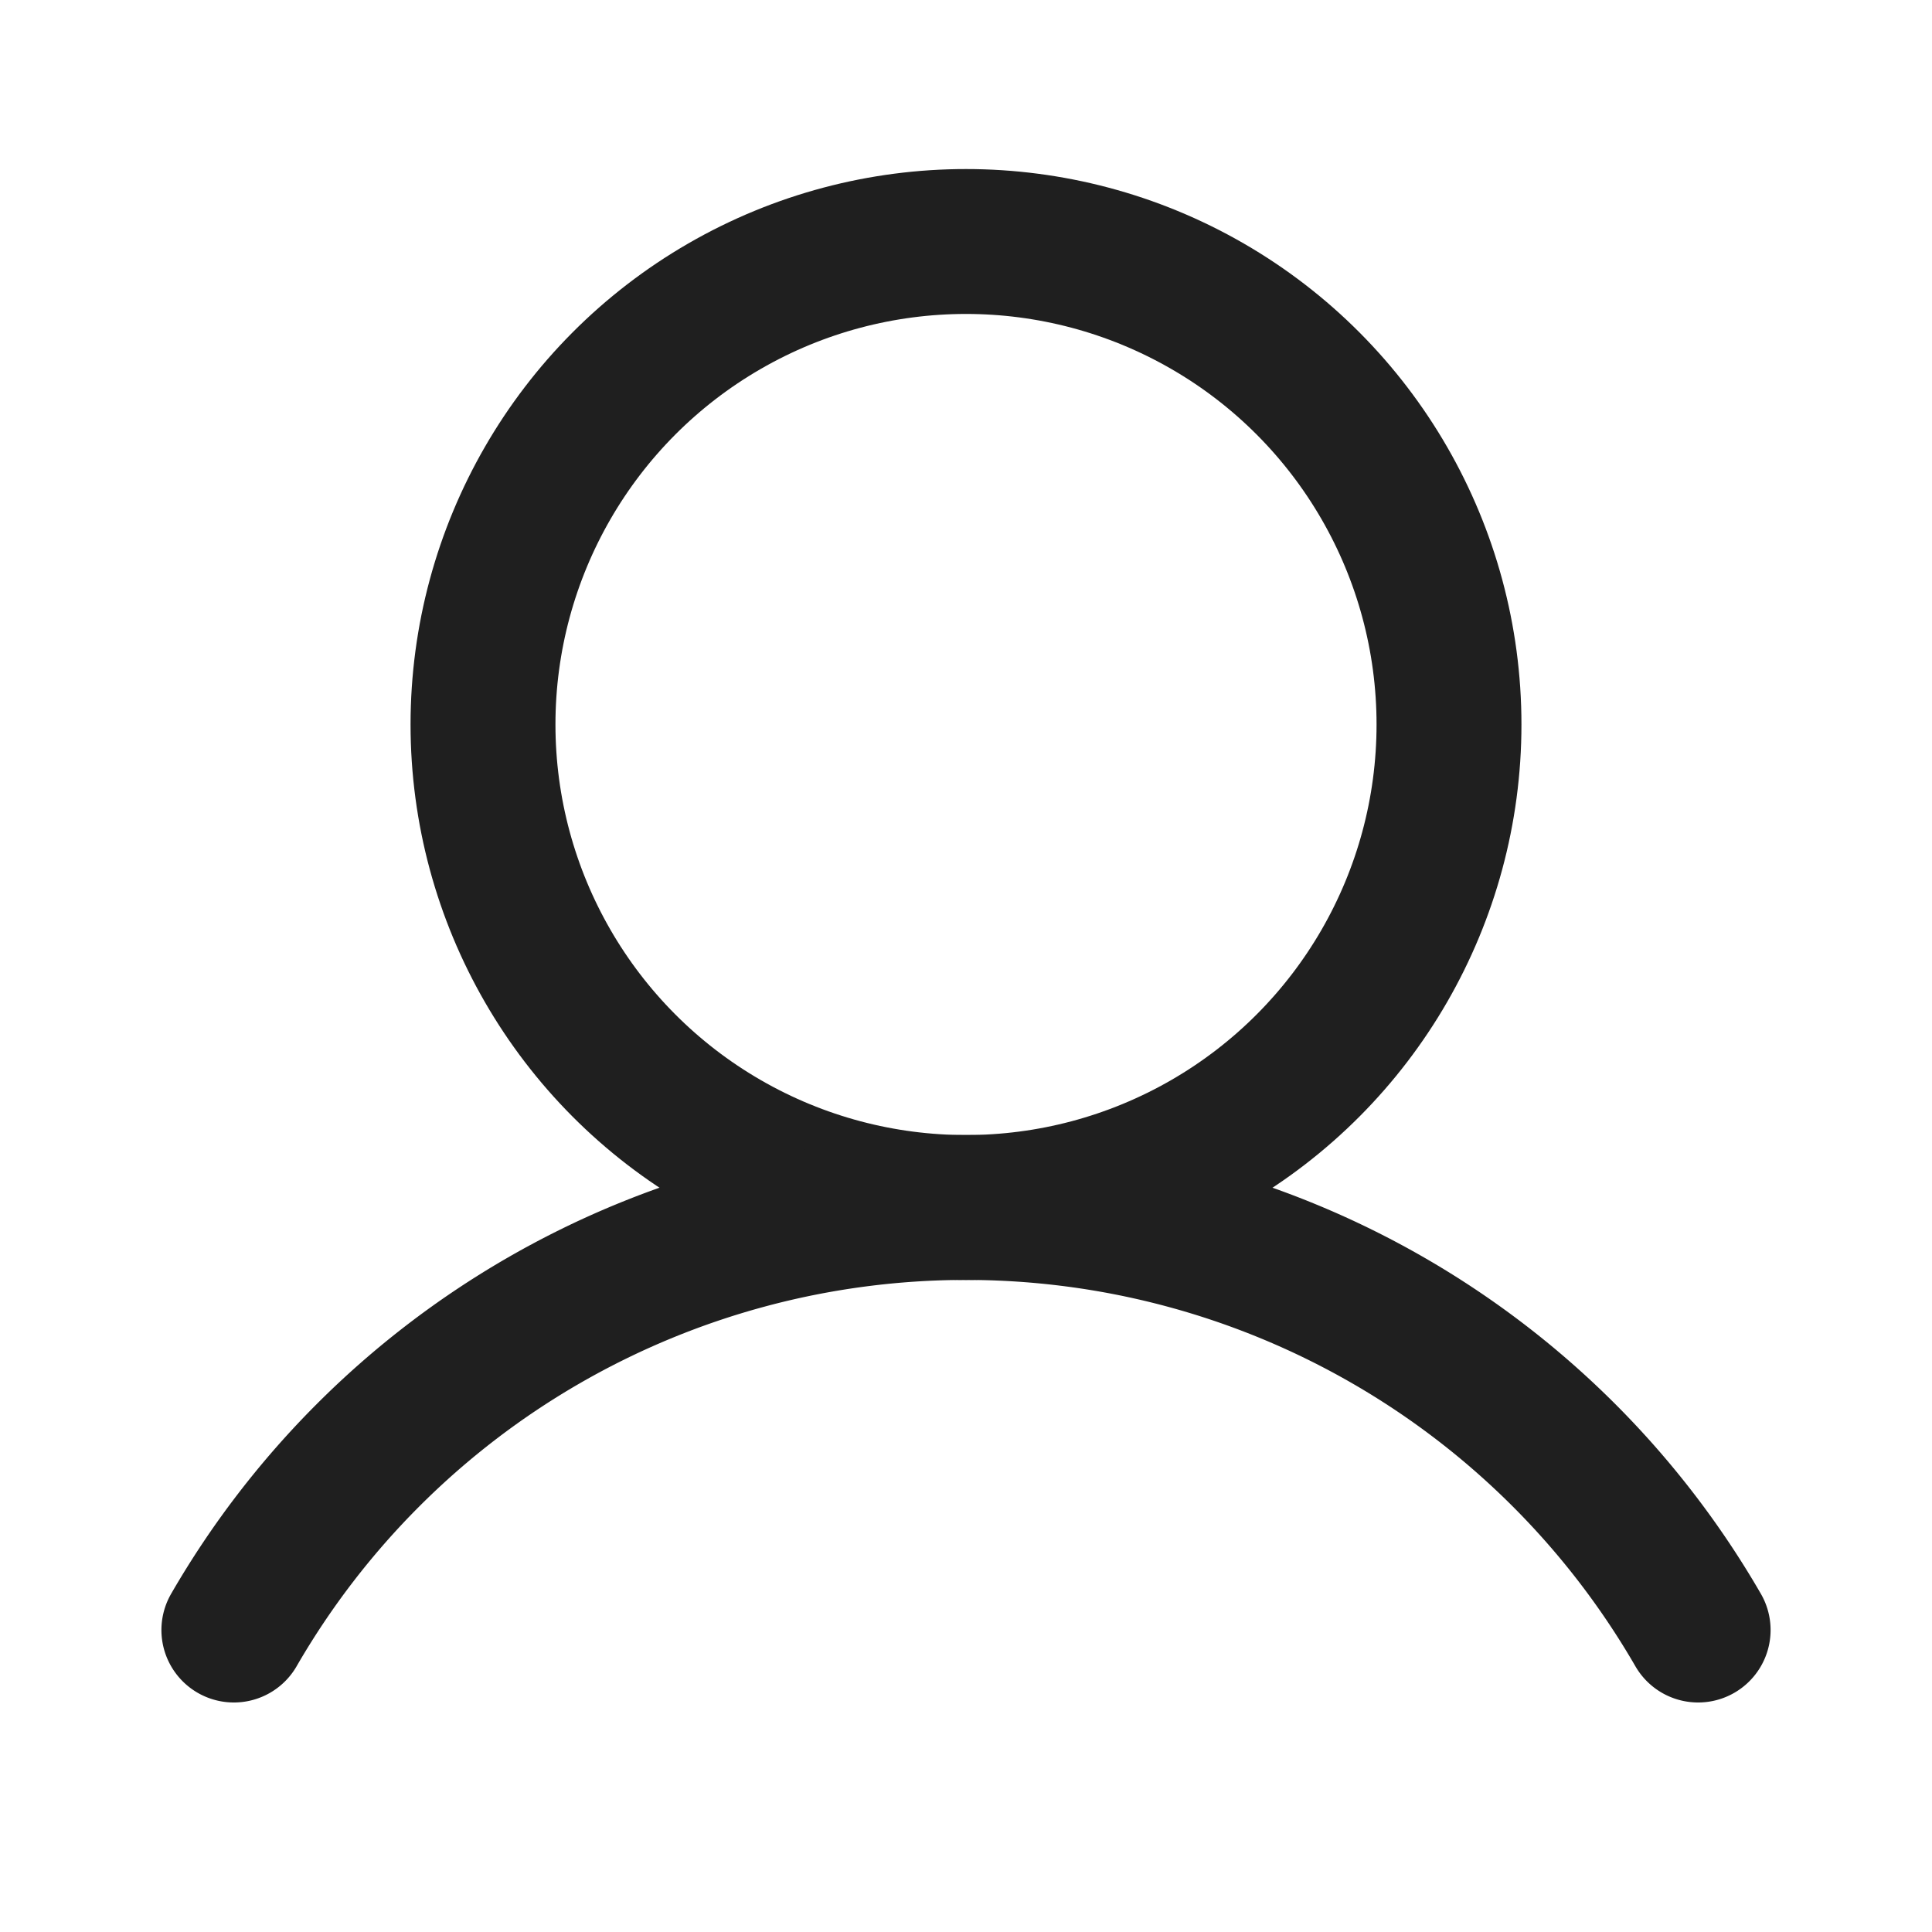
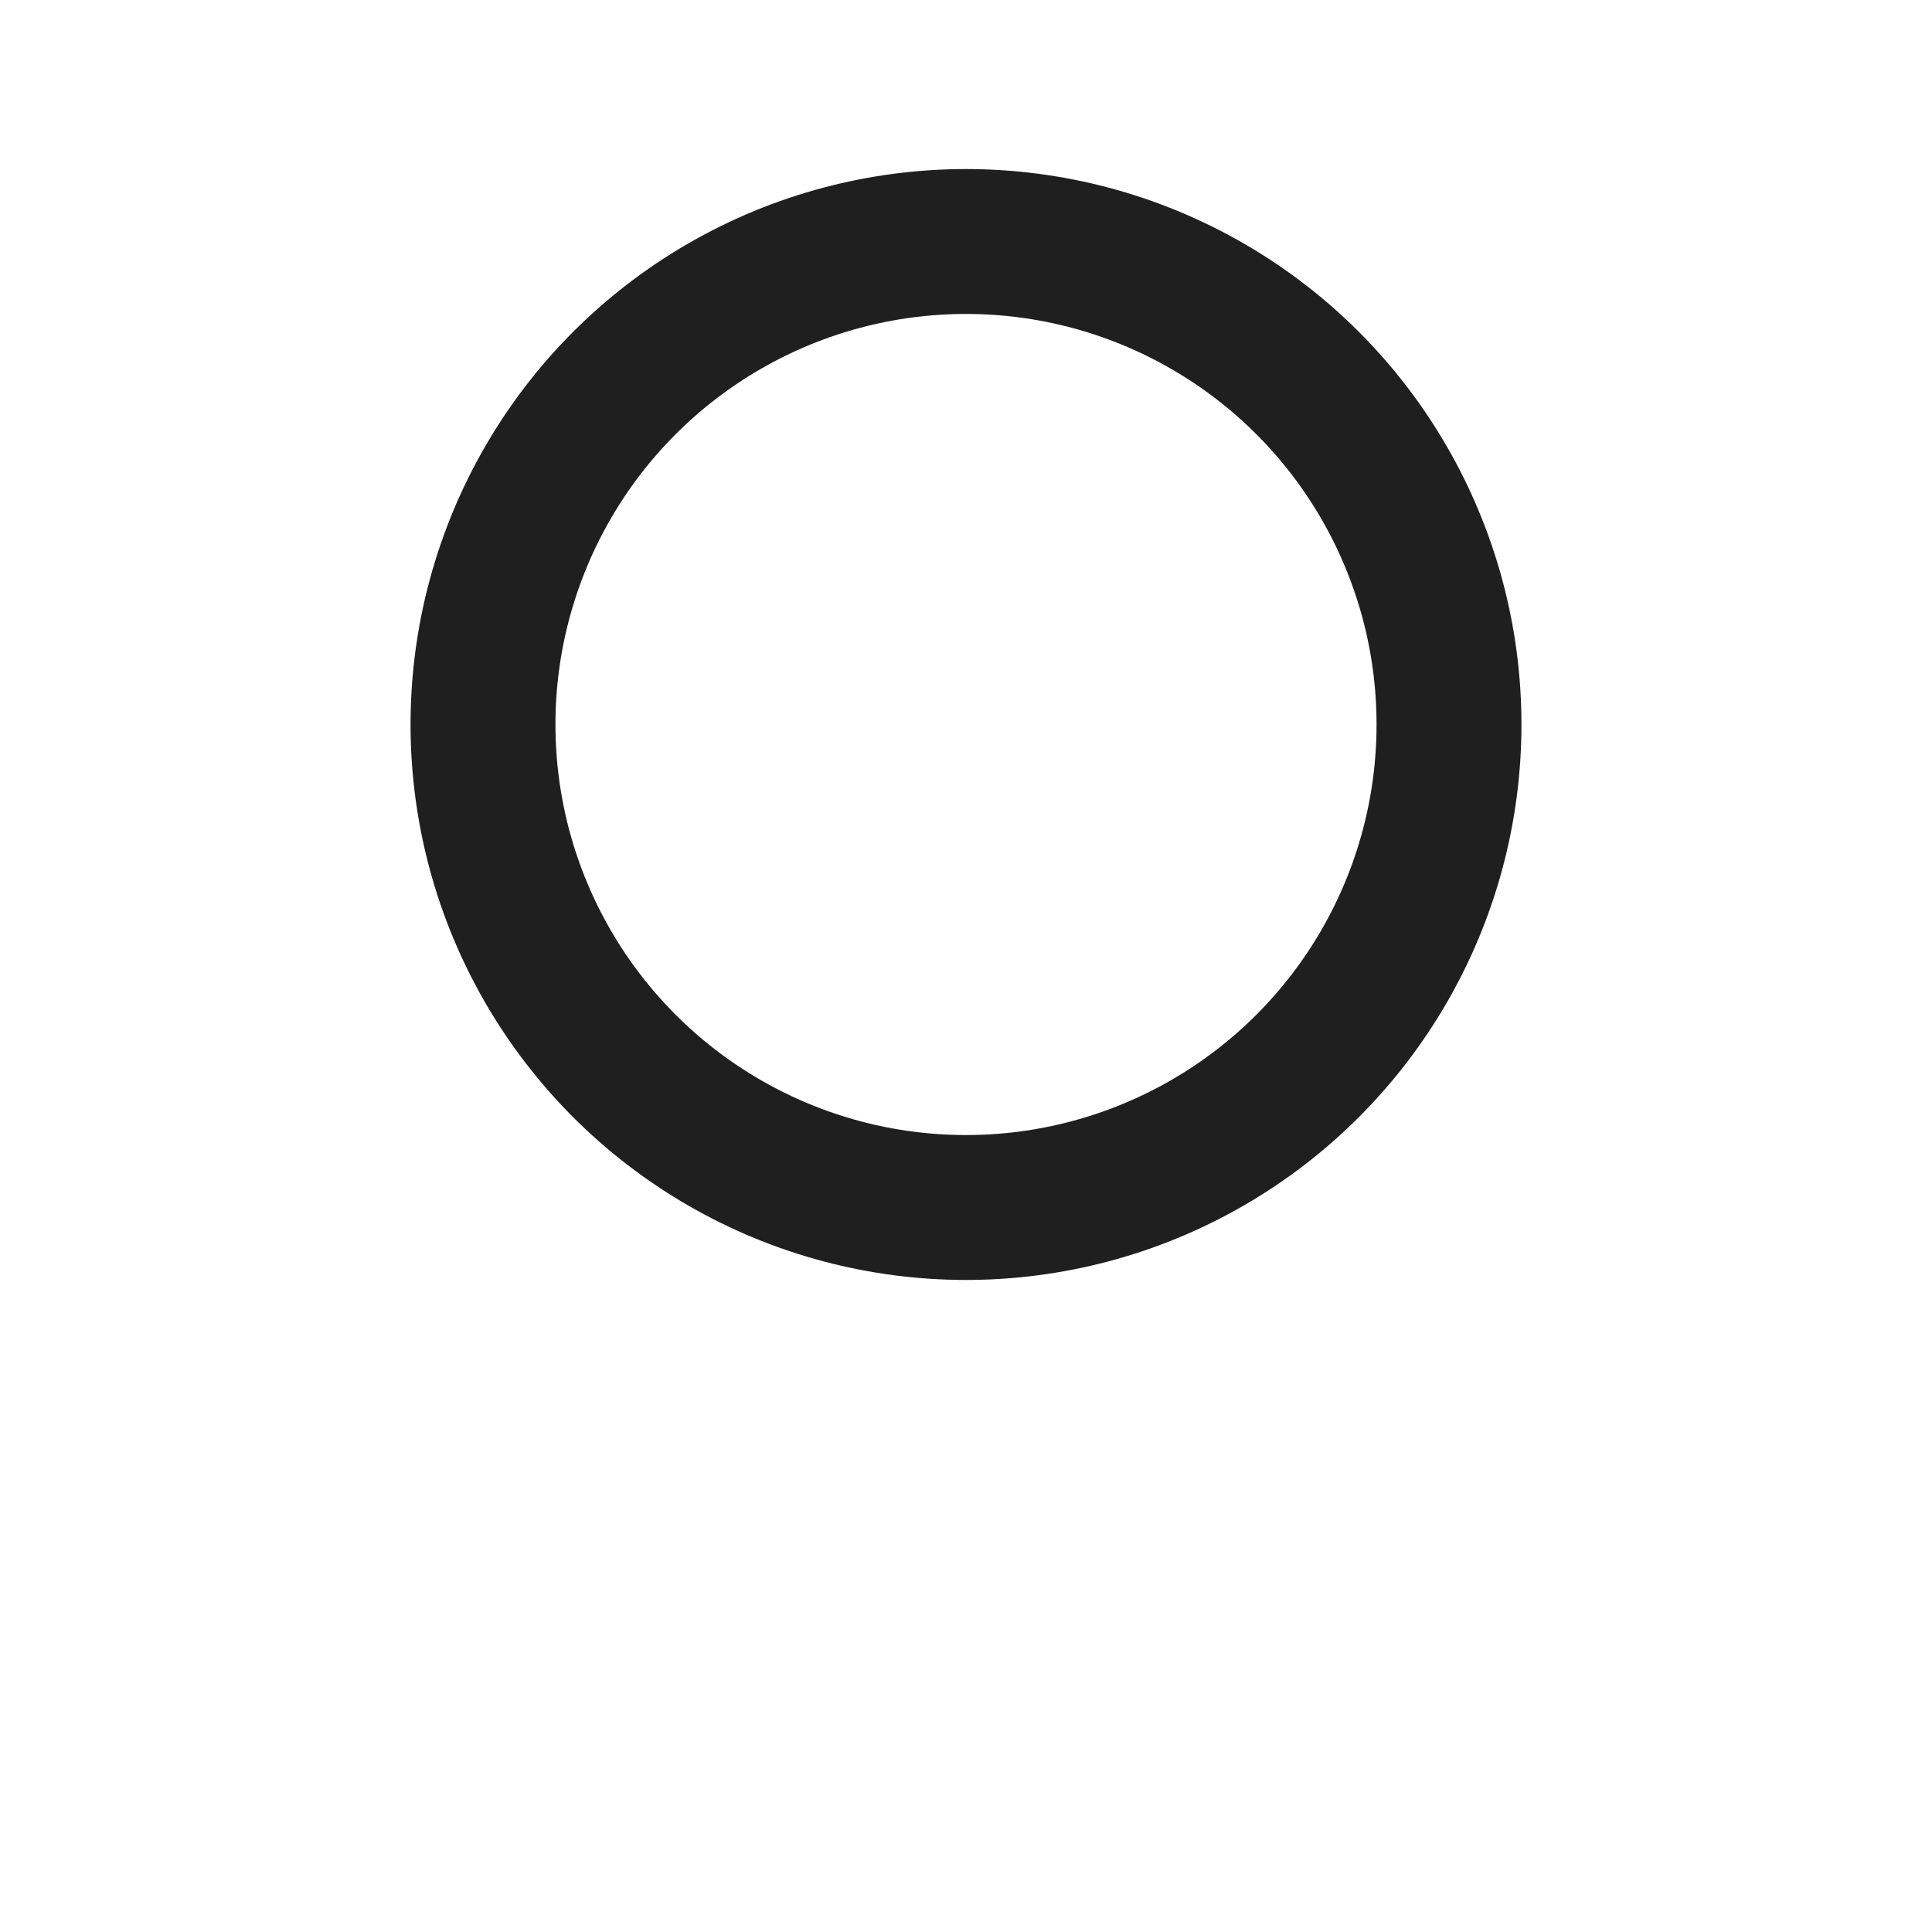
<svg xmlns="http://www.w3.org/2000/svg" width="20" height="20" viewBox="0 0 20 20">
  <g transform="translate(2.421 2.5)" stroke="#1F1F1F" stroke-width="1.5" fill="none" fill-rule="evenodd" stroke-linecap="round" stroke-linejoin="round">
    <circle cx="7.579" cy="5" r="5" />
-     <path d="M0 14.374a8.753 8.753 0 0 1 15.158 0" />
  </g>
</svg>